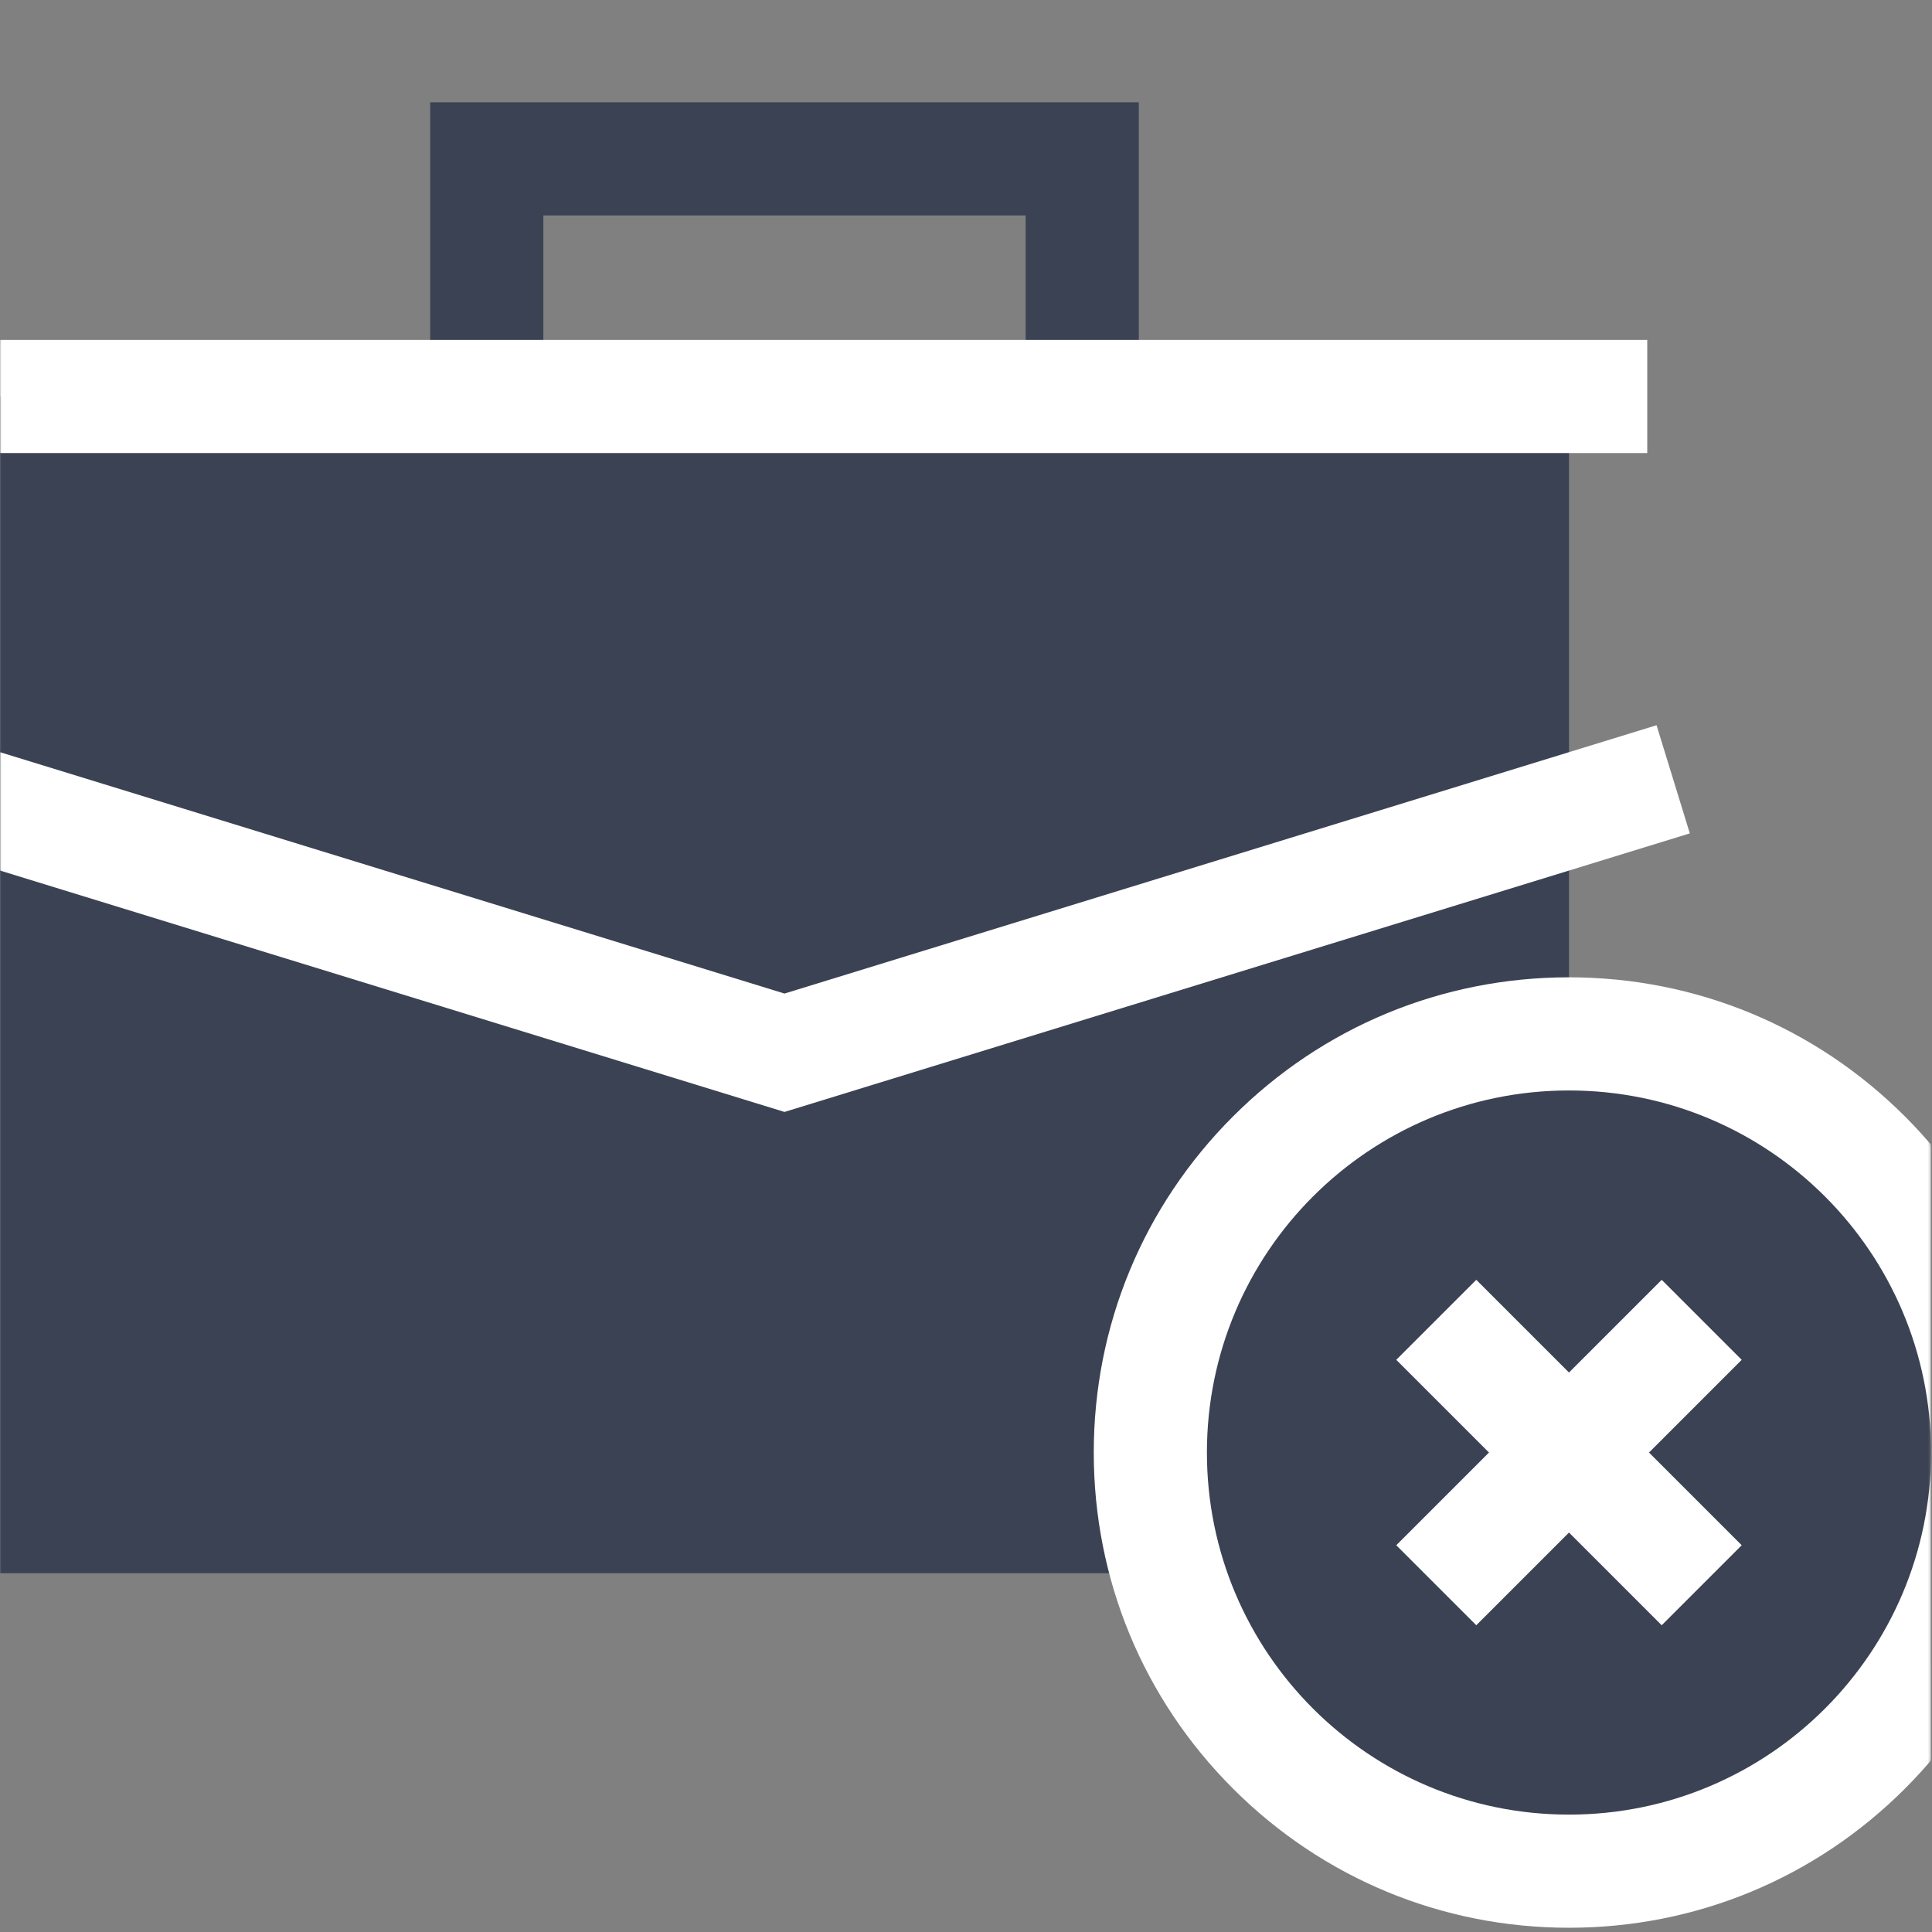
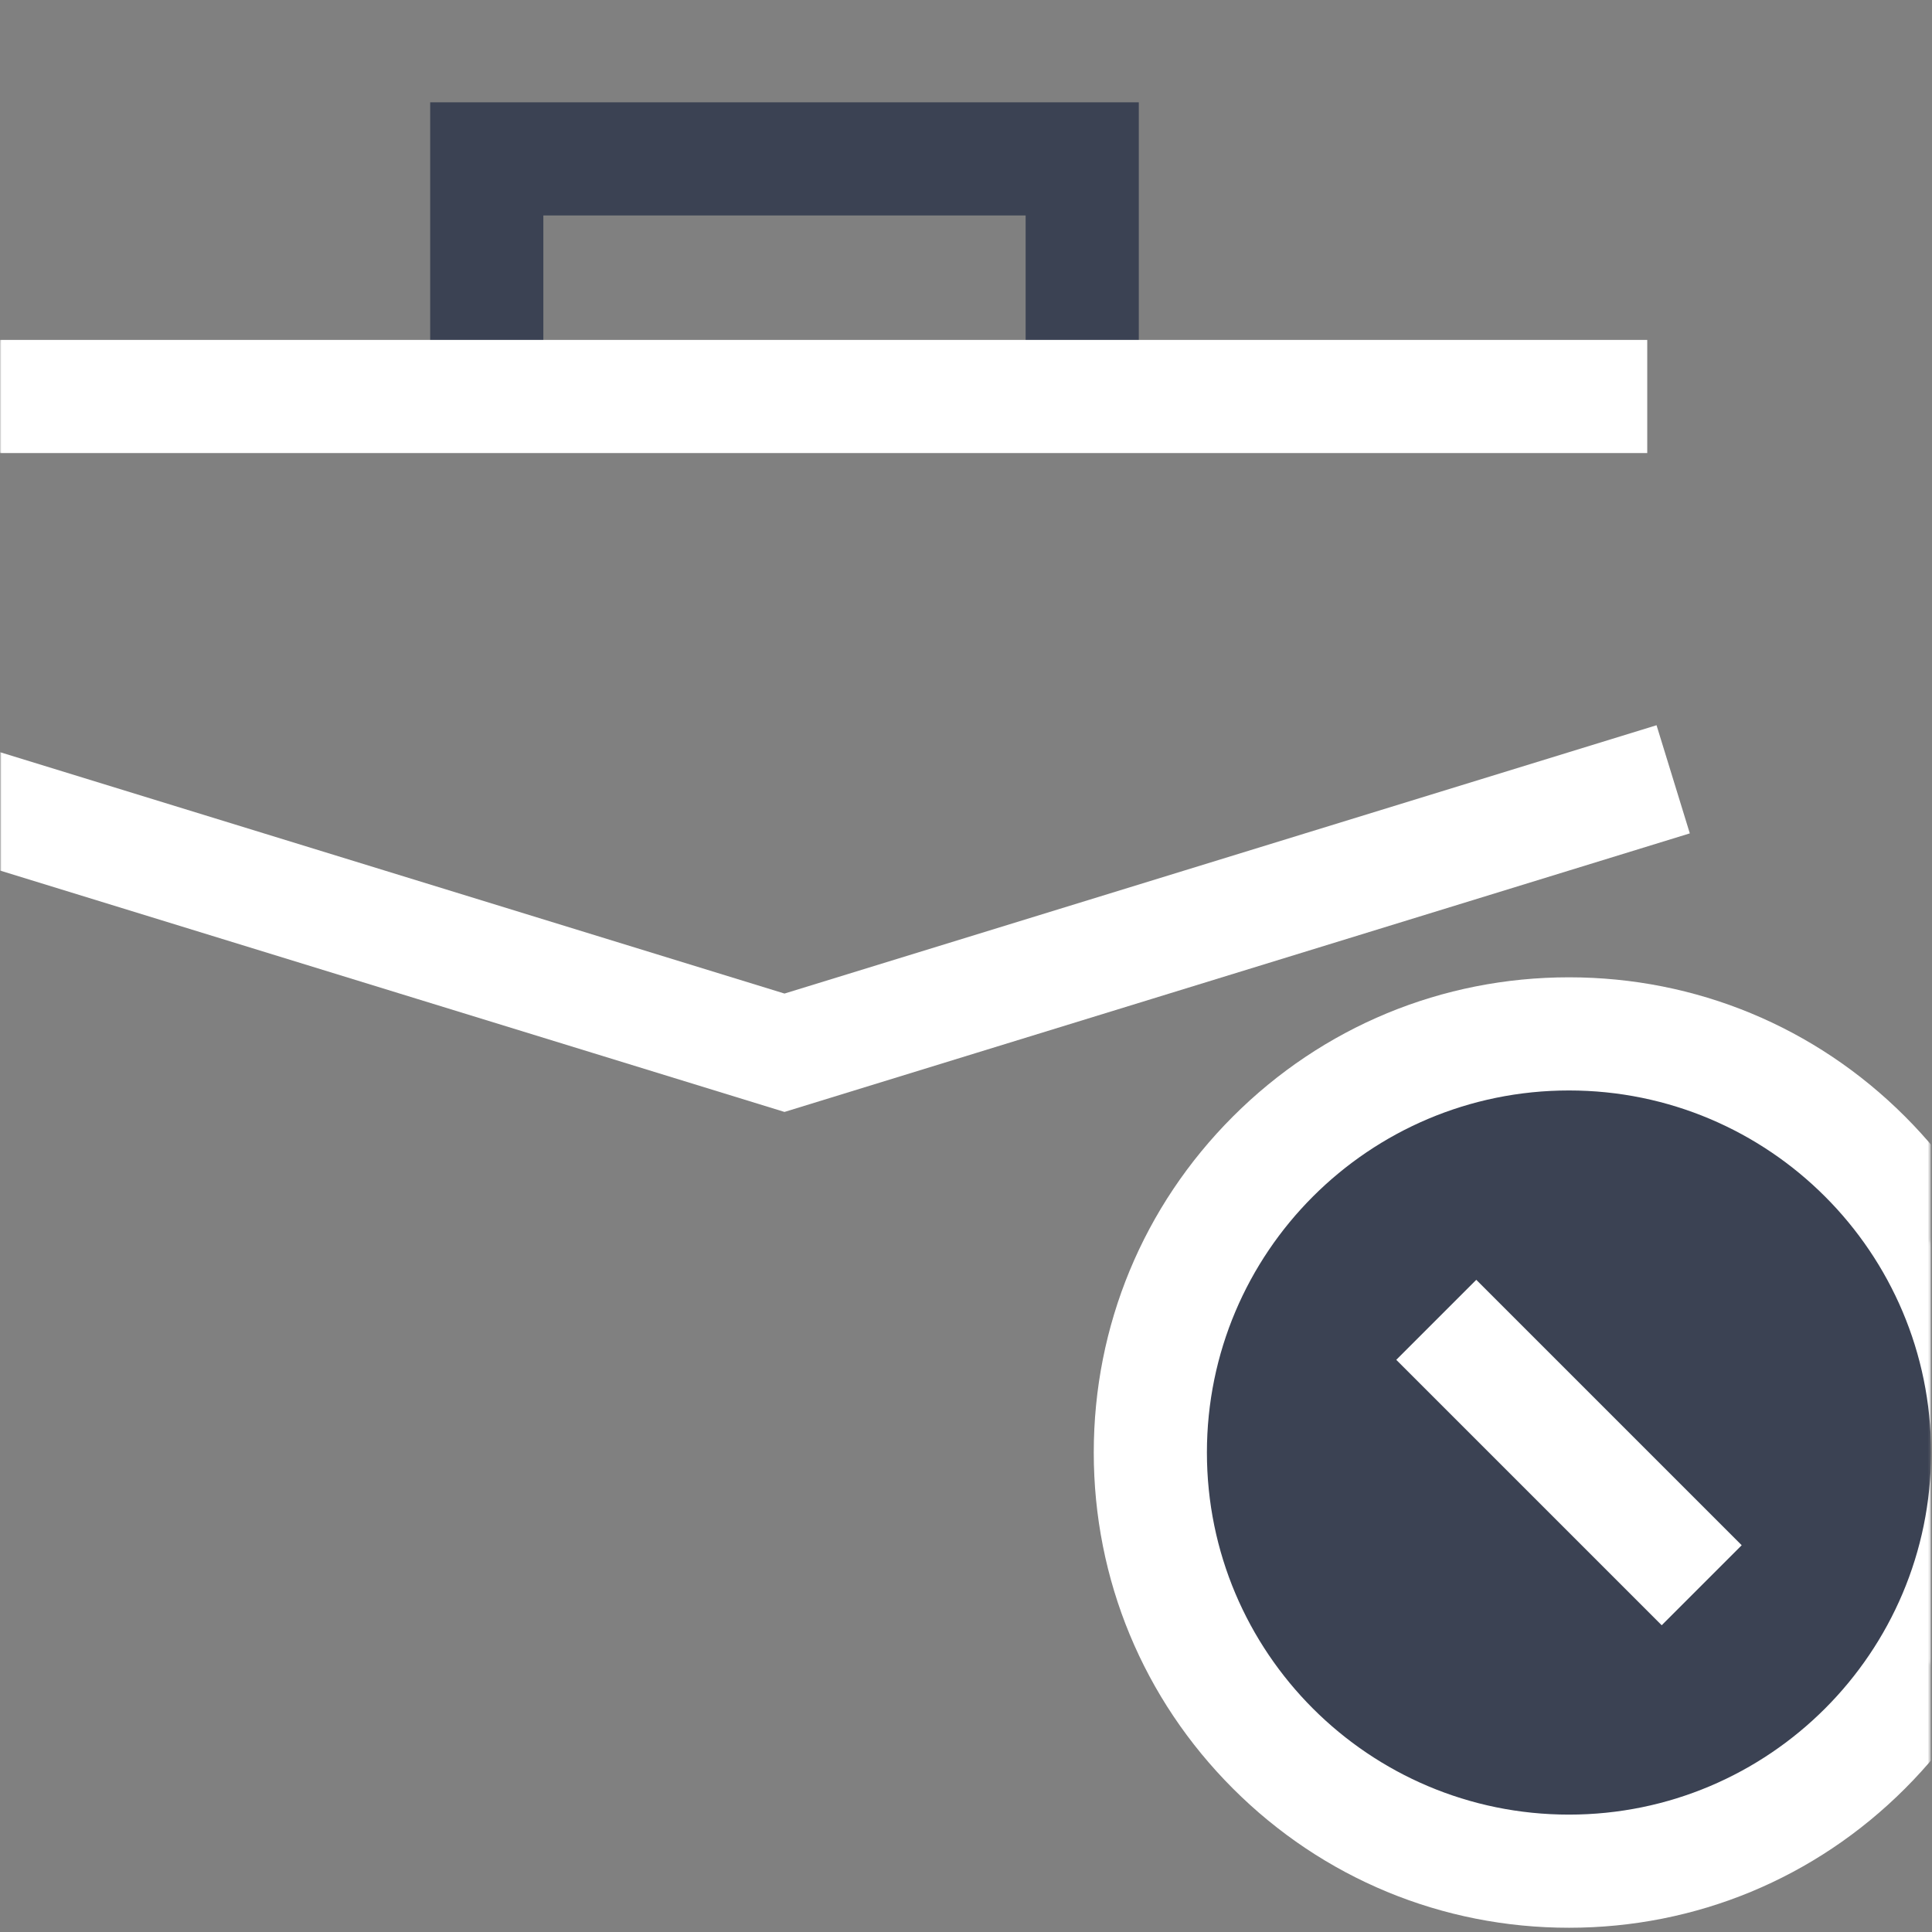
<svg xmlns="http://www.w3.org/2000/svg" width="683" height="683" viewBox="0 0 683 683" fill="none">
  <rect x="0" y="0" width="683" height="683" fill="#808080" stroke="none" />
  <g clip-path="url(#clip0_1_10)">
    <mask id="mask0_1_10" style="mask-type:luminance" maskUnits="userSpaceOnUse" x="-68" y="0" width="791" height="683">
      <path d="M682.667 0H0V682.667H682.667V0Z" fill="white" />
      <path d="M0 556.167H554.667V140.168H0V556.167Z" fill="white" />
      <path d="M554.667 661.5C473.059 661.5 406.667 595.108 406.667 513.5C406.667 431.892 473.059 365.5 554.667 365.5C636.275 365.5 702.667 431.892 702.667 513.5C702.667 595.108 636.275 661.5 554.667 661.5Z" fill="white" />
-       <path d="M554.667 345.5C509.792 345.5 467.604 362.975 435.873 394.705C404.141 426.437 386.667 468.625 386.667 513.5C386.667 558.375 404.141 600.563 435.873 632.295C467.604 664.025 509.792 681.5 554.667 681.5C599.541 681.5 641.729 664.025 673.46 632.295C705.192 600.563 722.667 558.375 722.667 513.5C722.667 468.625 705.192 426.437 673.46 394.705C641.729 362.975 599.541 345.5 554.667 345.5ZM554.667 385.5C625.36 385.5 682.667 442.807 682.667 513.5C682.667 584.193 625.36 641.5 554.667 641.5C483.973 641.5 426.667 584.193 426.667 513.5C426.667 442.807 483.973 385.5 554.667 385.5Z" fill="black" />
      <path d="M507.751 466.585L601.583 560.415" stroke="black" stroke-width="40" stroke-miterlimit="10" />
      <path d="M601.583 466.585L507.751 560.415" stroke="black" stroke-width="40" stroke-miterlimit="10" />
      <path d="M-27.667 140.167H582.333" stroke="black" stroke-width="40" stroke-miterlimit="10" />
-       <path d="M-62.019 267.75L277.333 372.167L591.502 275.499" stroke="black" stroke-width="40" stroke-miterlimit="10" />
    </mask>
    <g mask="url(#mask0_1_10)">
-       <path d="M0 556.167H554.667V140.168H0V556.167Z" fill="#3B4253" />
      <mask id="mask1_1_10" style="mask-type:luminance" maskUnits="userSpaceOnUse" x="0" y="0" width="683" height="683">
        <path d="M0 6.10352e-05H682.667V682.667H0V6.10352e-05Z" fill="white" />
      </mask>
      <g mask="url(#mask1_1_10)">
        <path d="M172.08 144.5V56.167H382.587V144.5" stroke="#3B4253" stroke-width="40" stroke-miterlimit="10" />
        <path d="M554.667 661.5C473.059 661.5 406.667 595.108 406.667 513.5C406.667 431.892 473.059 365.5 554.667 365.5C636.275 365.5 702.667 431.892 702.667 513.5C702.667 595.108 636.275 661.5 554.667 661.5Z" fill="#3B4253" />
        <path d="M554.667 345.5C509.792 345.5 467.604 362.975 435.873 394.705C404.141 426.437 386.667 468.625 386.667 513.5C386.667 558.375 404.141 600.563 435.873 632.295C467.604 664.025 509.792 681.5 554.667 681.5C599.541 681.5 641.729 664.025 673.46 632.295C705.192 600.563 722.667 558.375 722.667 513.5C722.667 468.625 705.192 426.437 673.46 394.705C641.729 362.975 599.541 345.5 554.667 345.5ZM554.667 385.5C625.36 385.5 682.667 442.807 682.667 513.5C682.667 584.193 625.36 641.5 554.667 641.5C483.973 641.5 426.667 584.193 426.667 513.5C426.667 442.807 483.973 385.5 554.667 385.5Z" fill="white" />
        <path d="M507.751 466.585L601.583 560.415" stroke="white" stroke-width="40" stroke-miterlimit="10" />
-         <path d="M601.583 466.585L507.751 560.415" stroke="white" stroke-width="40" stroke-miterlimit="10" />
        <path d="M-27.667 140.167H582.333" stroke="white" stroke-width="40" stroke-miterlimit="10" />
        <path d="M-62.019 267.75L277.333 372.167L591.502 275.499" stroke="white" stroke-width="40" stroke-miterlimit="10" />
      </g>
    </g>
  </g>
  <defs>
    <clipPath id="clip0_1_10">
      <rect width="682.667" height="682.667" fill="white" />
    </clipPath>
  </defs>
</svg>